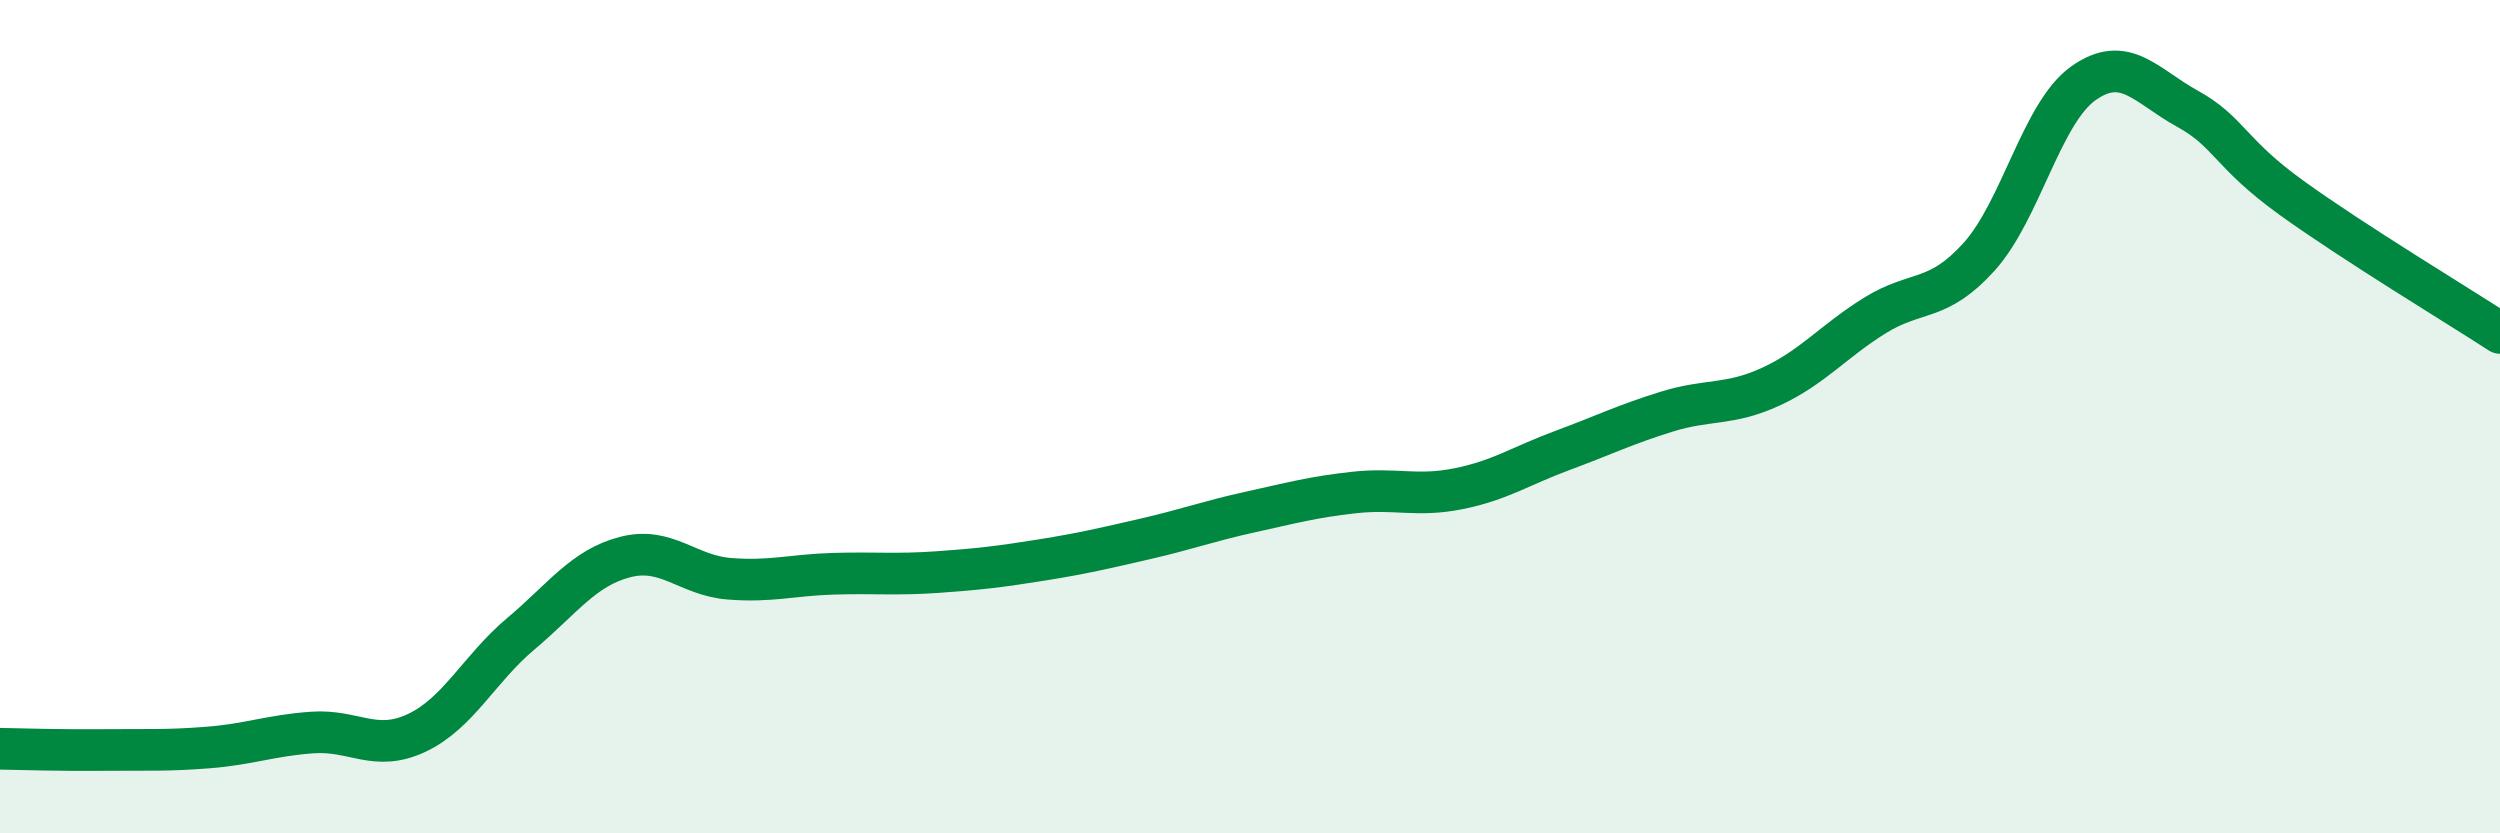
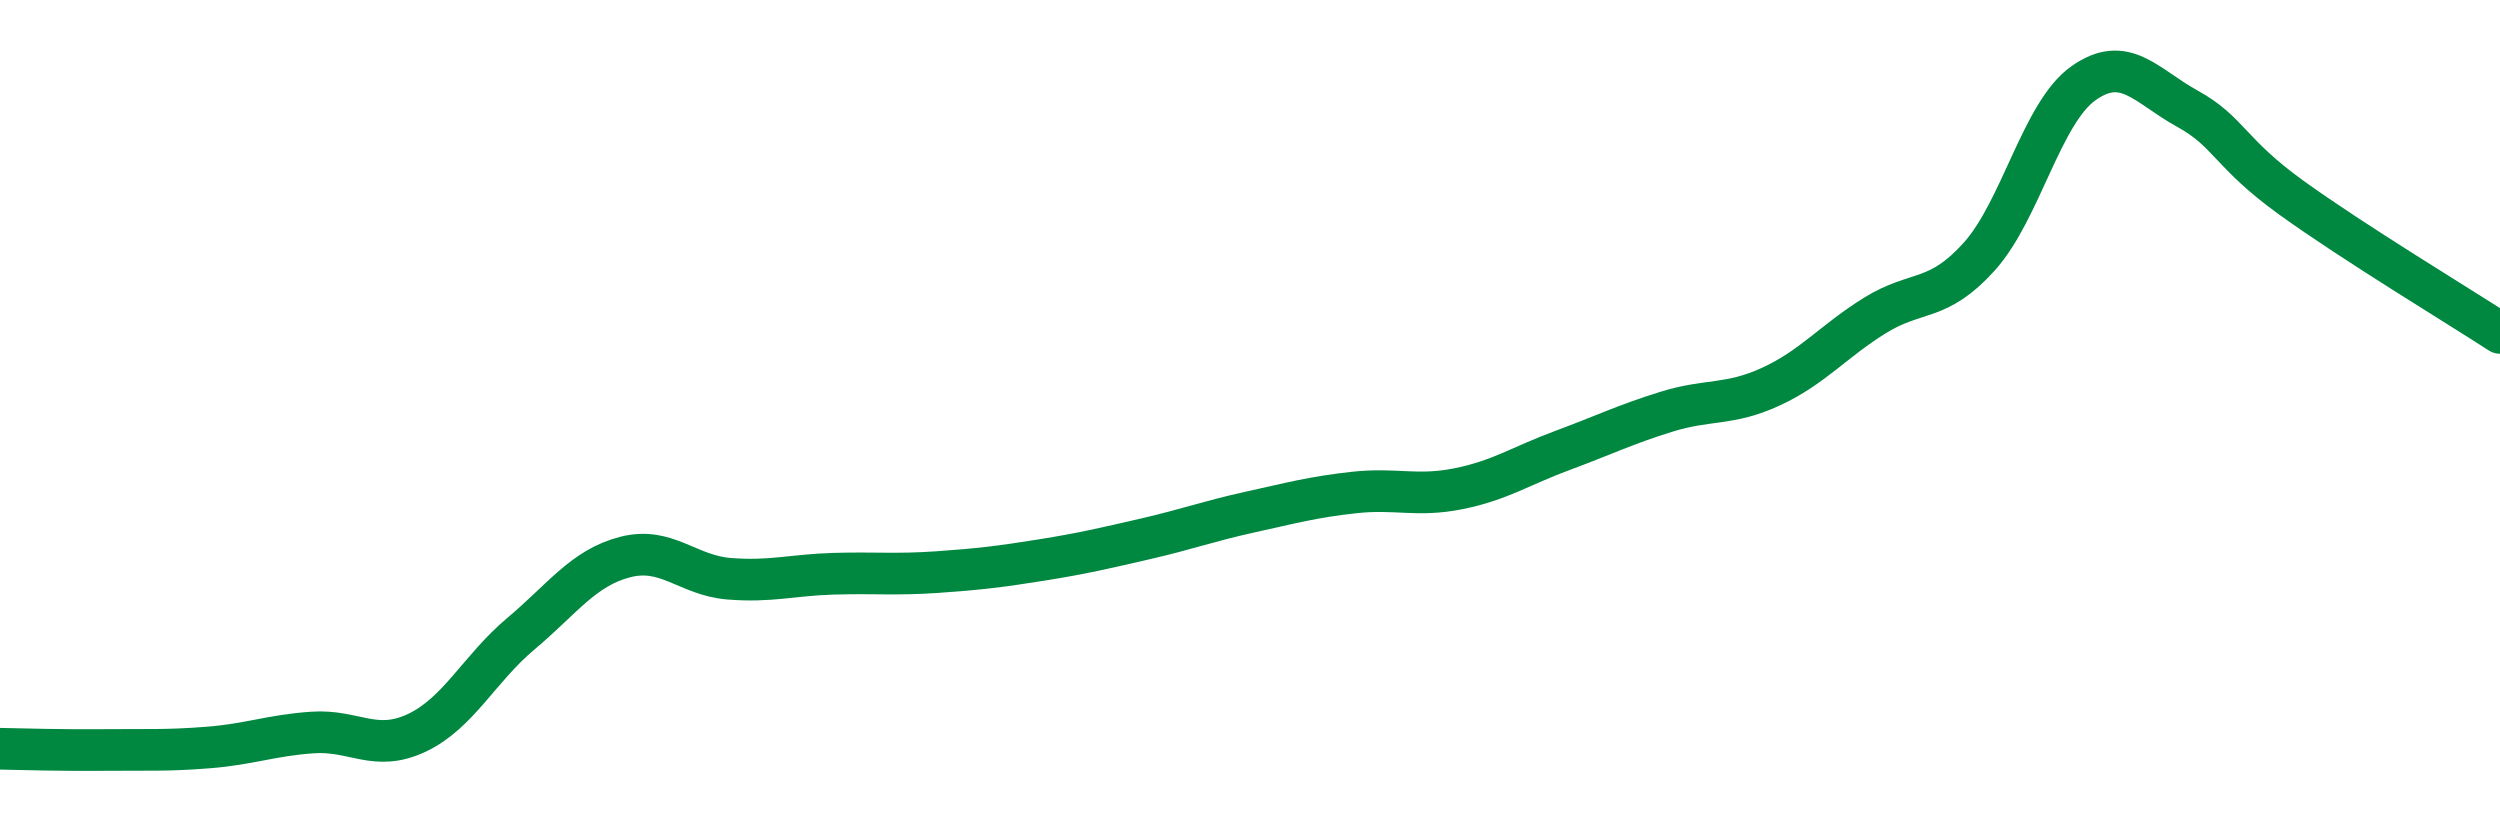
<svg xmlns="http://www.w3.org/2000/svg" width="60" height="20" viewBox="0 0 60 20">
-   <path d="M 0,17.97 C 0.5,17.98 1.5,18.01 2.5,18 C 3.5,17.99 4,18.02 5,17.94 C 6,17.86 6.5,17.65 7.5,17.58 C 8.5,17.51 9,18.06 10,17.59 C 11,17.12 11.5,16.05 12.5,15.21 C 13.5,14.37 14,13.63 15,13.37 C 16,13.11 16.5,13.81 17.5,13.89 C 18.5,13.97 19,13.8 20,13.77 C 21,13.74 21.5,13.8 22.5,13.73 C 23.5,13.66 24,13.6 25,13.44 C 26,13.28 26.5,13.16 27.5,12.93 C 28.5,12.7 29,12.51 30,12.29 C 31,12.07 31.5,11.93 32.5,11.82 C 33.5,11.71 34,11.93 35,11.73 C 36,11.53 36.5,11.18 37.5,10.81 C 38.5,10.44 39,10.19 40,9.88 C 41,9.57 41.5,9.74 42.5,9.28 C 43.5,8.82 44,8.19 45,7.57 C 46,6.95 46.5,7.27 47.5,6.16 C 48.5,5.05 49,2.71 50,2 C 51,1.29 51.5,2.06 52.5,2.61 C 53.5,3.16 53.5,3.67 55,4.75 C 56.5,5.83 59,7.34 60,7.99L60 20L0 20Z" fill="#008740" opacity="0.1" stroke-linecap="round" stroke-linejoin="round" />
  <path d="M 0,17.97 C 0.5,17.98 1.5,18.01 2.5,18 C 3.5,17.99 4,18.02 5,17.94 C 6,17.86 6.5,17.65 7.5,17.58 C 8.5,17.51 9,18.06 10,17.59 C 11,17.12 11.5,16.05 12.5,15.21 C 13.5,14.37 14,13.63 15,13.37 C 16,13.11 16.5,13.81 17.5,13.89 C 18.5,13.97 19,13.8 20,13.77 C 21,13.74 21.5,13.8 22.5,13.73 C 23.5,13.66 24,13.6 25,13.44 C 26,13.28 26.5,13.16 27.5,12.93 C 28.5,12.7 29,12.51 30,12.29 C 31,12.07 31.5,11.93 32.5,11.82 C 33.5,11.71 34,11.93 35,11.73 C 36,11.53 36.5,11.18 37.5,10.81 C 38.5,10.44 39,10.19 40,9.88 C 41,9.57 41.5,9.74 42.5,9.28 C 43.5,8.82 44,8.19 45,7.57 C 46,6.95 46.5,7.27 47.5,6.16 C 48.5,5.05 49,2.71 50,2 C 51,1.29 51.5,2.06 52.5,2.61 C 53.5,3.16 53.5,3.67 55,4.75 C 56.5,5.83 59,7.34 60,7.99" stroke="#008740" stroke-width="1" fill="none" stroke-linecap="round" stroke-linejoin="round" />
</svg>